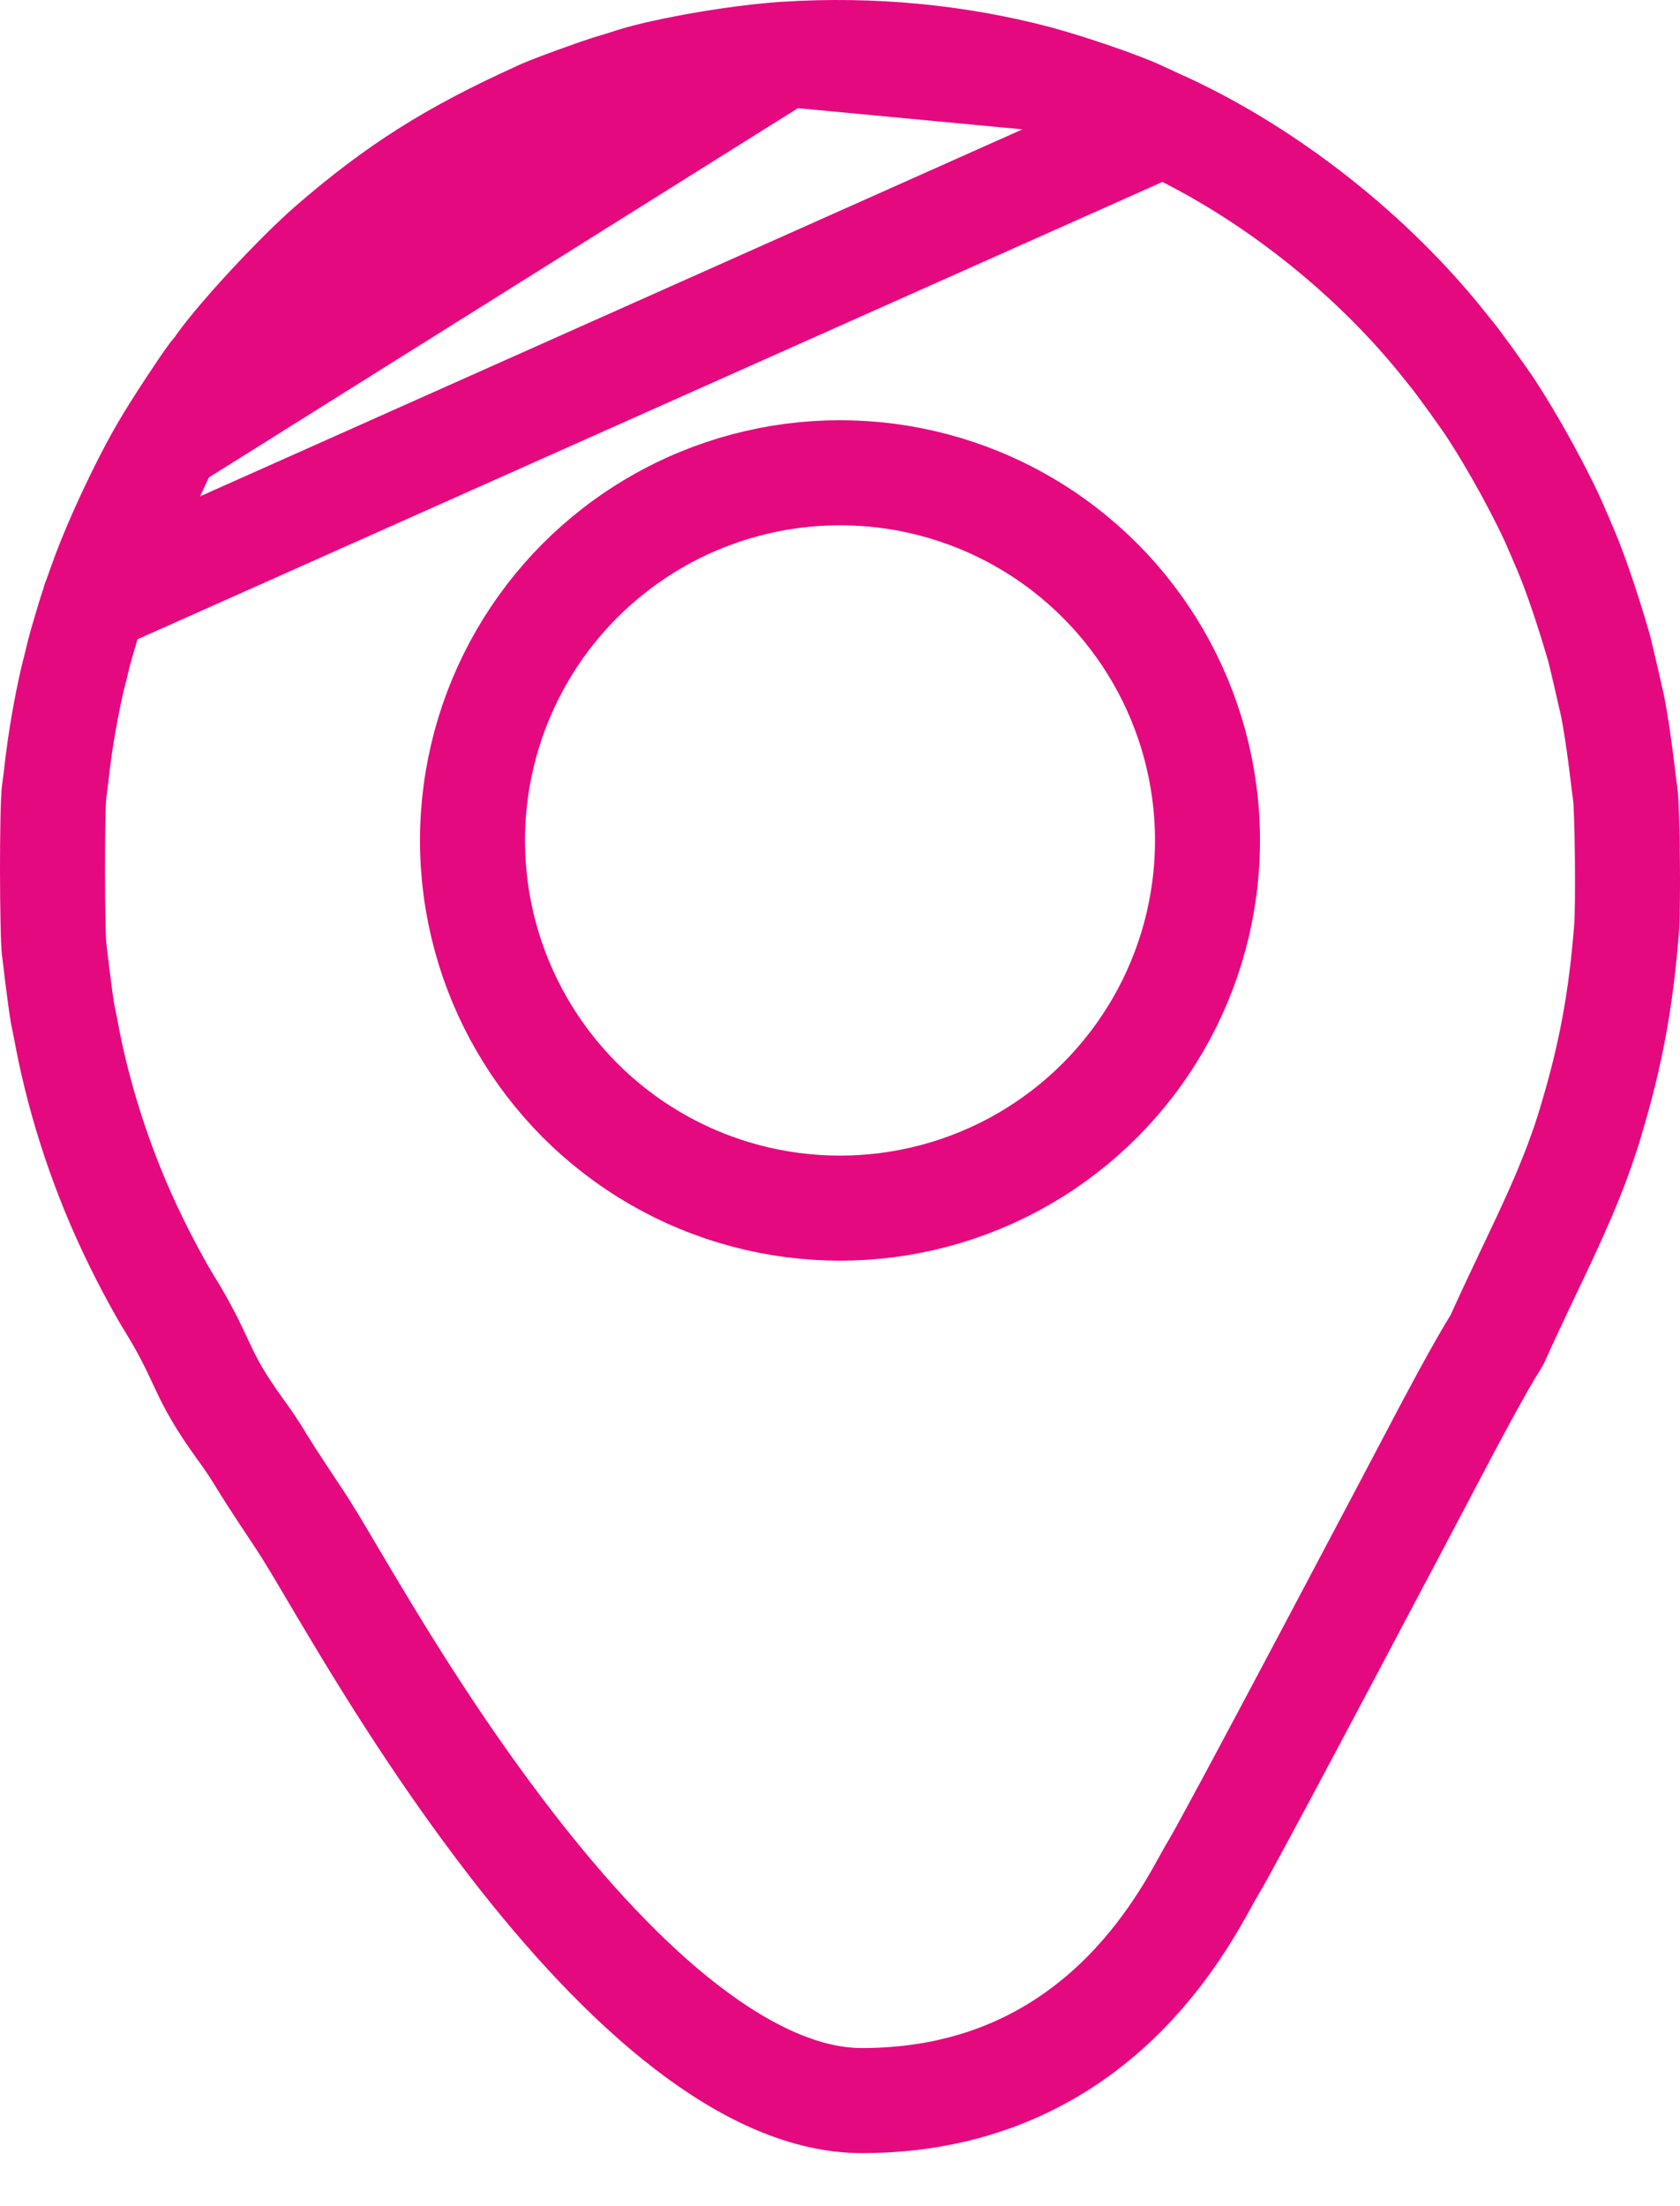
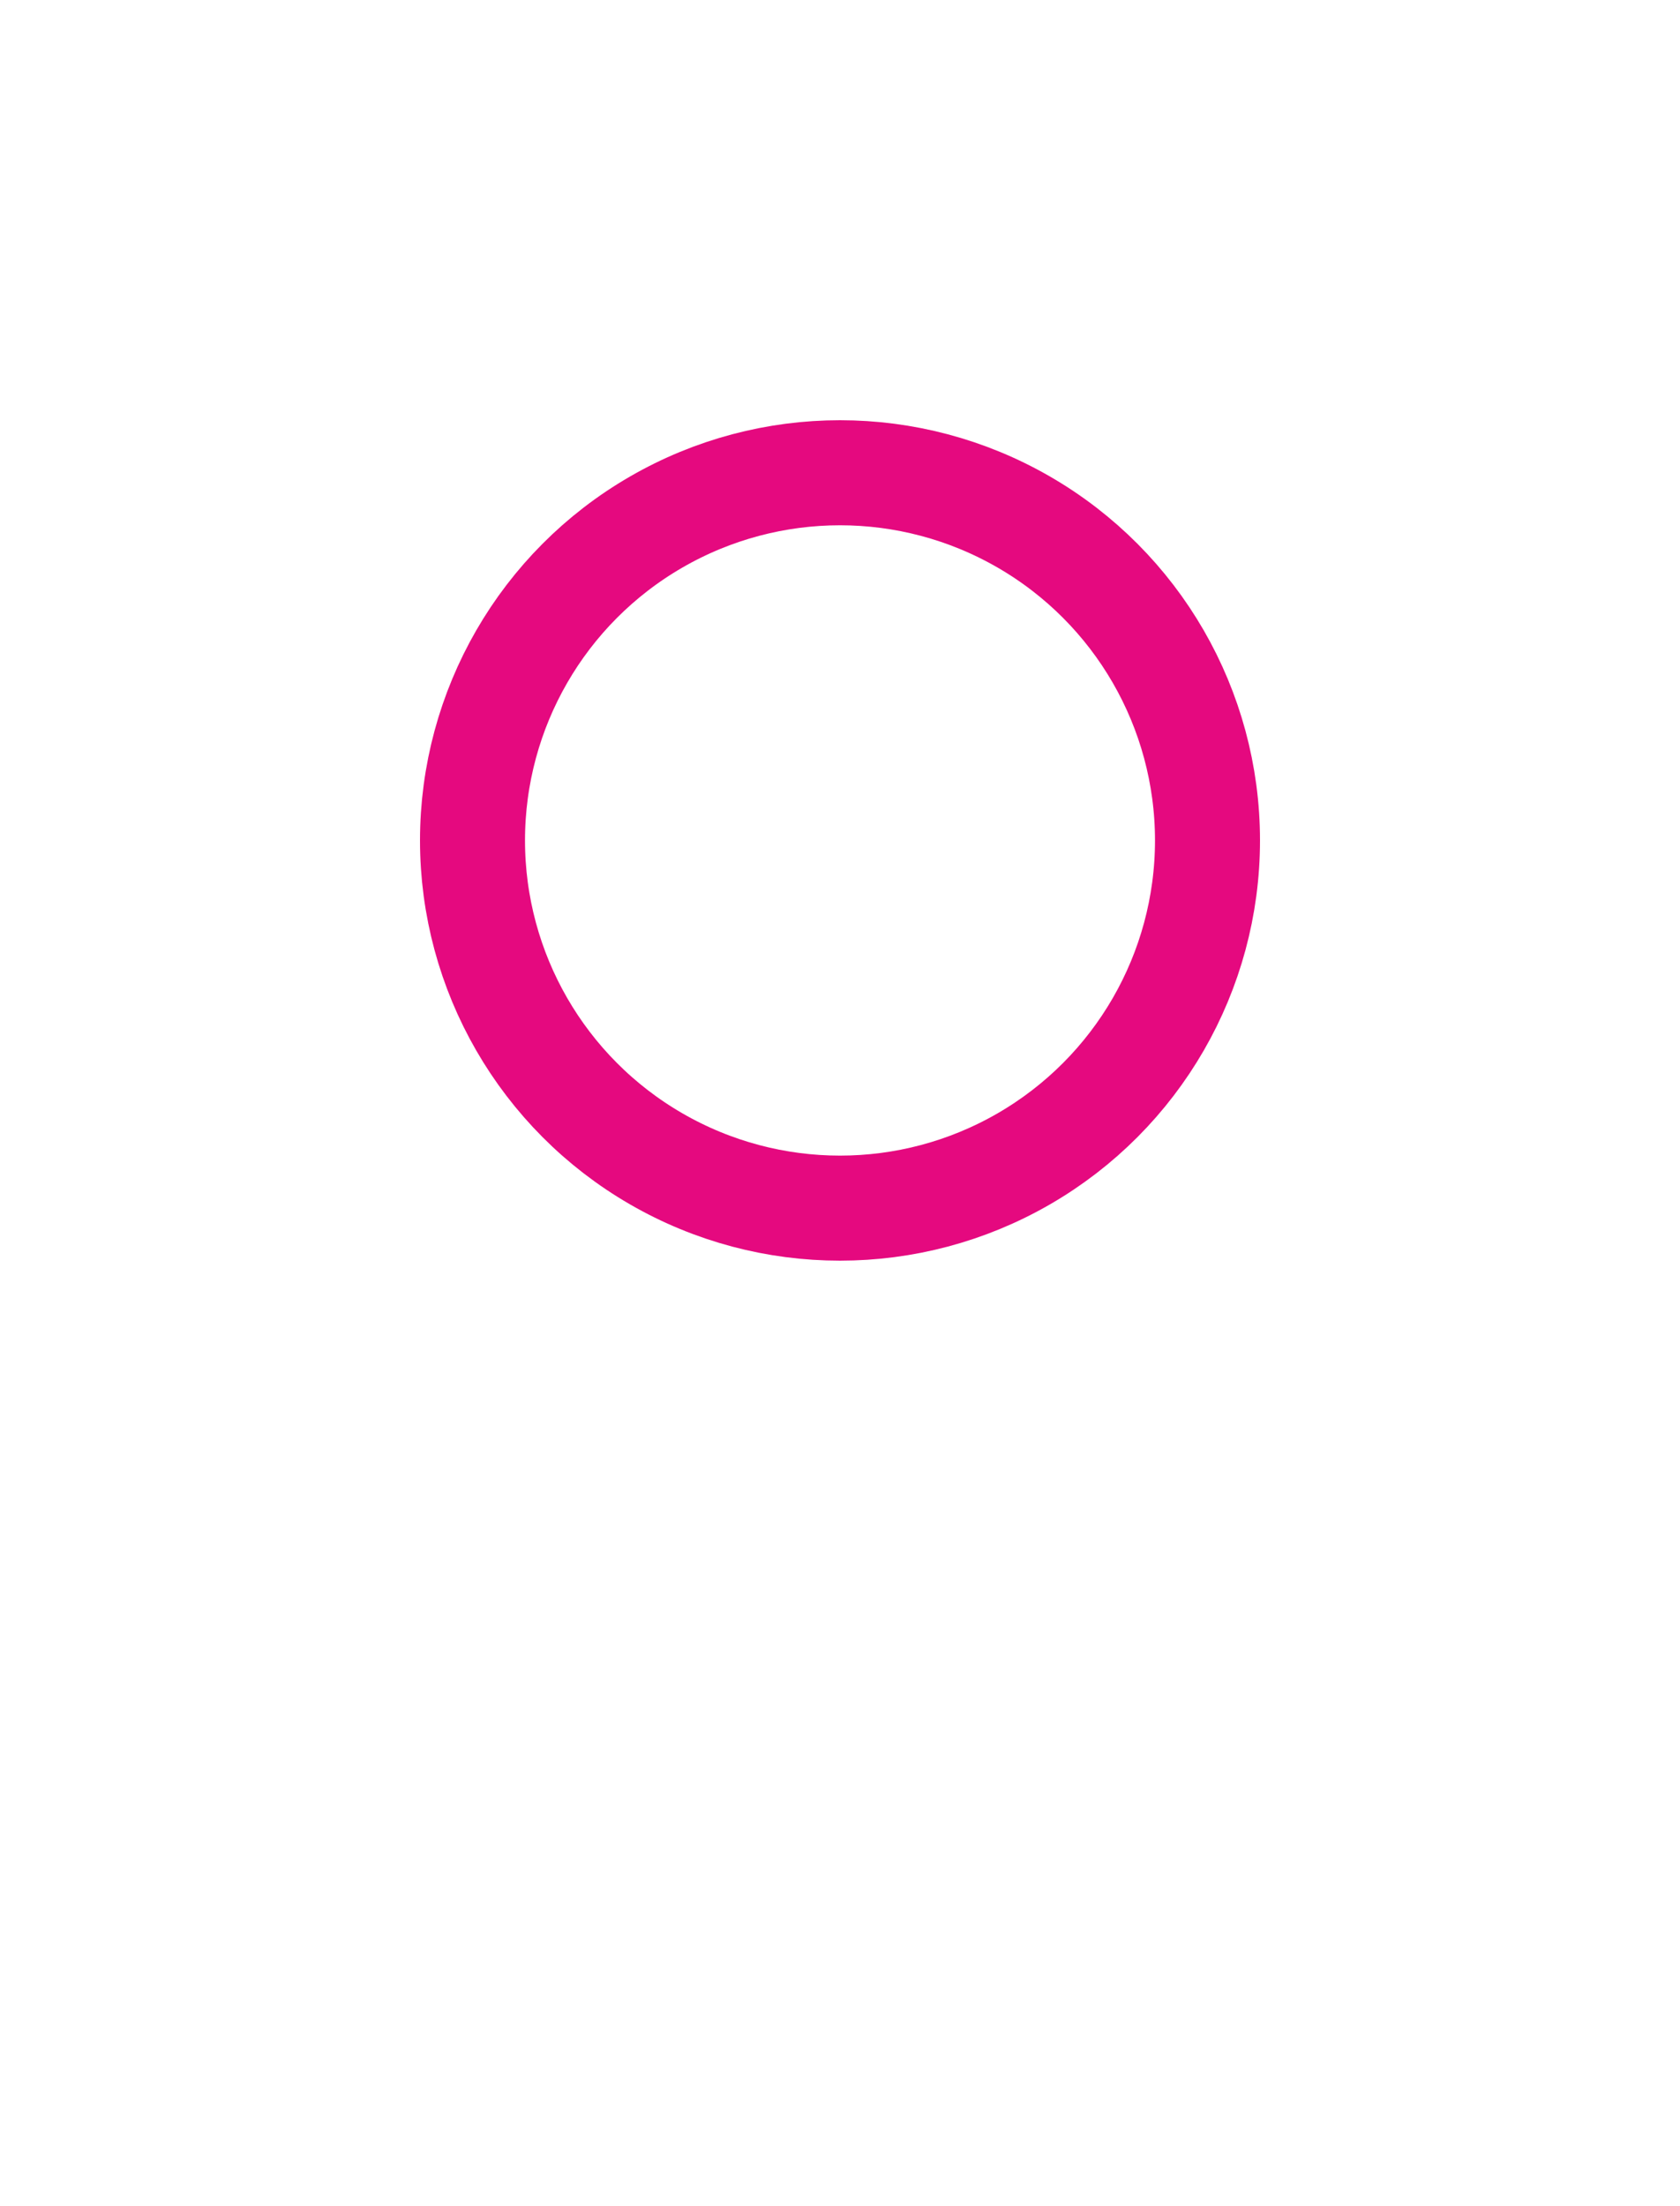
<svg xmlns="http://www.w3.org/2000/svg" width="16" height="21" viewBox="0 0 16 21" fill="none">
-   <path d="M11.078 1.181L11.079 1.181C12.081 1.641 13.073 2.422 13.768 3.301C13.786 3.323 13.804 3.345 13.817 3.362L13.835 3.384L13.841 3.391L13.843 3.394L13.85 3.403C13.851 3.404 13.853 3.406 13.856 3.41C13.862 3.418 13.873 3.433 13.89 3.456C13.919 3.495 13.956 3.545 13.994 3.597C14.071 3.704 14.147 3.811 14.176 3.854C14.407 4.199 14.709 4.752 14.837 5.062L14.843 5.076C14.851 5.093 14.861 5.116 14.873 5.146C14.884 5.17 14.897 5.201 14.908 5.227C14.998 5.437 15.114 5.773 15.228 6.165C15.242 6.218 15.293 6.432 15.35 6.687L15.351 6.689C15.375 6.796 15.412 7.028 15.442 7.269C15.454 7.37 15.471 7.506 15.48 7.571L15.48 7.576C15.48 7.574 15.481 7.577 15.482 7.589C15.483 7.601 15.484 7.615 15.485 7.634C15.487 7.672 15.489 7.72 15.491 7.777C15.495 7.89 15.498 8.03 15.499 8.173C15.502 8.468 15.499 8.745 15.491 8.841C15.437 9.523 15.34 10.045 15.151 10.673L15.151 10.674C15 11.179 14.795 11.611 14.557 12.11C14.461 12.312 14.36 12.525 14.255 12.758C14.097 13.004 13.783 13.598 13.68 13.795C13.638 13.876 13.137 14.825 12.631 15.779C12.378 16.256 12.124 16.733 11.925 17.104C11.825 17.289 11.74 17.447 11.676 17.564C11.644 17.622 11.618 17.67 11.598 17.705C11.583 17.731 11.575 17.745 11.572 17.75C11.57 17.753 11.57 17.754 11.571 17.752C11.552 17.782 11.526 17.828 11.493 17.888C11.202 18.417 10.333 19.995 8.208 19.995C7.691 19.995 7.129 19.75 6.54 19.297C5.957 18.849 5.393 18.231 4.882 17.572C4.118 16.586 3.534 15.6 3.166 14.978C3.032 14.751 2.926 14.573 2.851 14.461C2.621 14.117 2.535 13.98 2.484 13.896C2.481 13.891 2.478 13.887 2.476 13.883C2.421 13.795 2.39 13.744 2.287 13.602C2.091 13.331 2.012 13.179 1.944 13.037C1.932 13.012 1.92 12.986 1.908 12.96C1.842 12.819 1.762 12.648 1.614 12.409L1.614 12.409C1.533 12.278 1.392 12.02 1.287 11.802L1.286 11.8C0.988 11.191 0.765 10.52 0.641 9.877L0.641 9.876L0.641 9.873L0.641 9.873L0.639 9.865C0.626 9.795 0.607 9.7 0.596 9.651C0.596 9.649 0.595 9.646 0.595 9.641C0.593 9.632 0.591 9.62 0.589 9.605C0.584 9.574 0.578 9.532 0.571 9.478C0.556 9.371 0.538 9.222 0.515 9.029L0.514 9.024C0.514 9.024 0.514 9.024 0.514 9.024C0.514 9.022 0.514 9.017 0.513 9.006C0.512 8.992 0.511 8.973 0.51 8.95C0.508 8.904 0.506 8.845 0.505 8.775C0.502 8.637 0.5 8.466 0.5 8.294C0.5 8.122 0.501 7.95 0.504 7.812C0.505 7.742 0.507 7.682 0.509 7.635C0.51 7.612 0.511 7.593 0.512 7.578C0.513 7.567 0.513 7.561 0.513 7.558C0.519 7.517 0.527 7.451 0.535 7.386C0.541 7.33 0.548 7.275 0.553 7.235L0.554 7.231L0.554 7.231C0.583 6.983 0.655 6.596 0.708 6.394L0.709 6.39L0.709 6.39C0.71 6.387 0.711 6.384 0.712 6.38C0.719 6.351 0.734 6.292 0.745 6.243C0.757 6.193 0.79 6.076 0.827 5.953C0.845 5.892 0.863 5.834 0.878 5.789C0.889 5.753 0.896 5.733 0.898 5.725C0.9 5.721 0.9 5.72 0.9 5.721M11.078 1.181L0.899 5.721C0.9 5.721 0.9 5.721 0.9 5.721M11.078 1.181C11.029 1.158 10.98 1.136 10.939 1.117C10.895 1.097 10.862 1.081 10.852 1.077C10.687 0.999 10.199 0.829 9.876 0.742M11.078 1.181L9.876 0.742M0.9 5.721C0.918 5.678 0.943 5.604 0.961 5.551M0.9 5.721L0.961 5.551M1.601 4.198L1.601 4.197C1.68 4.068 1.782 3.91 1.87 3.779C1.913 3.714 1.952 3.657 1.981 3.616C1.996 3.595 2.007 3.58 2.014 3.571C2.014 3.57 2.014 3.57 2.015 3.569C2.037 3.545 2.055 3.519 2.058 3.516L2.058 3.516C2.07 3.501 2.083 3.482 2.097 3.462C2.3 3.182 2.836 2.605 3.15 2.333C3.785 1.785 4.304 1.457 5.137 1.08L5.14 1.078C5.244 1.03 5.655 0.879 5.818 0.829C5.894 0.807 5.983 0.779 6.03 0.763C6.343 0.665 7.028 0.545 7.478 0.516L1.601 4.198ZM1.601 4.198C1.395 4.531 1.096 5.163 0.961 5.551M1.601 4.198L0.961 5.551M9.876 0.742C9.117 0.542 8.305 0.463 7.478 0.516L9.876 0.742ZM2.019 3.564C2.019 3.564 2.019 3.564 2.017 3.566C2.019 3.565 2.019 3.564 2.019 3.564Z" stroke="#E5097F" stroke-linecap="round" stroke-linejoin="round" />
  <circle cx="8" cy="8" r="3.5" stroke="#E5097F" />
</svg>